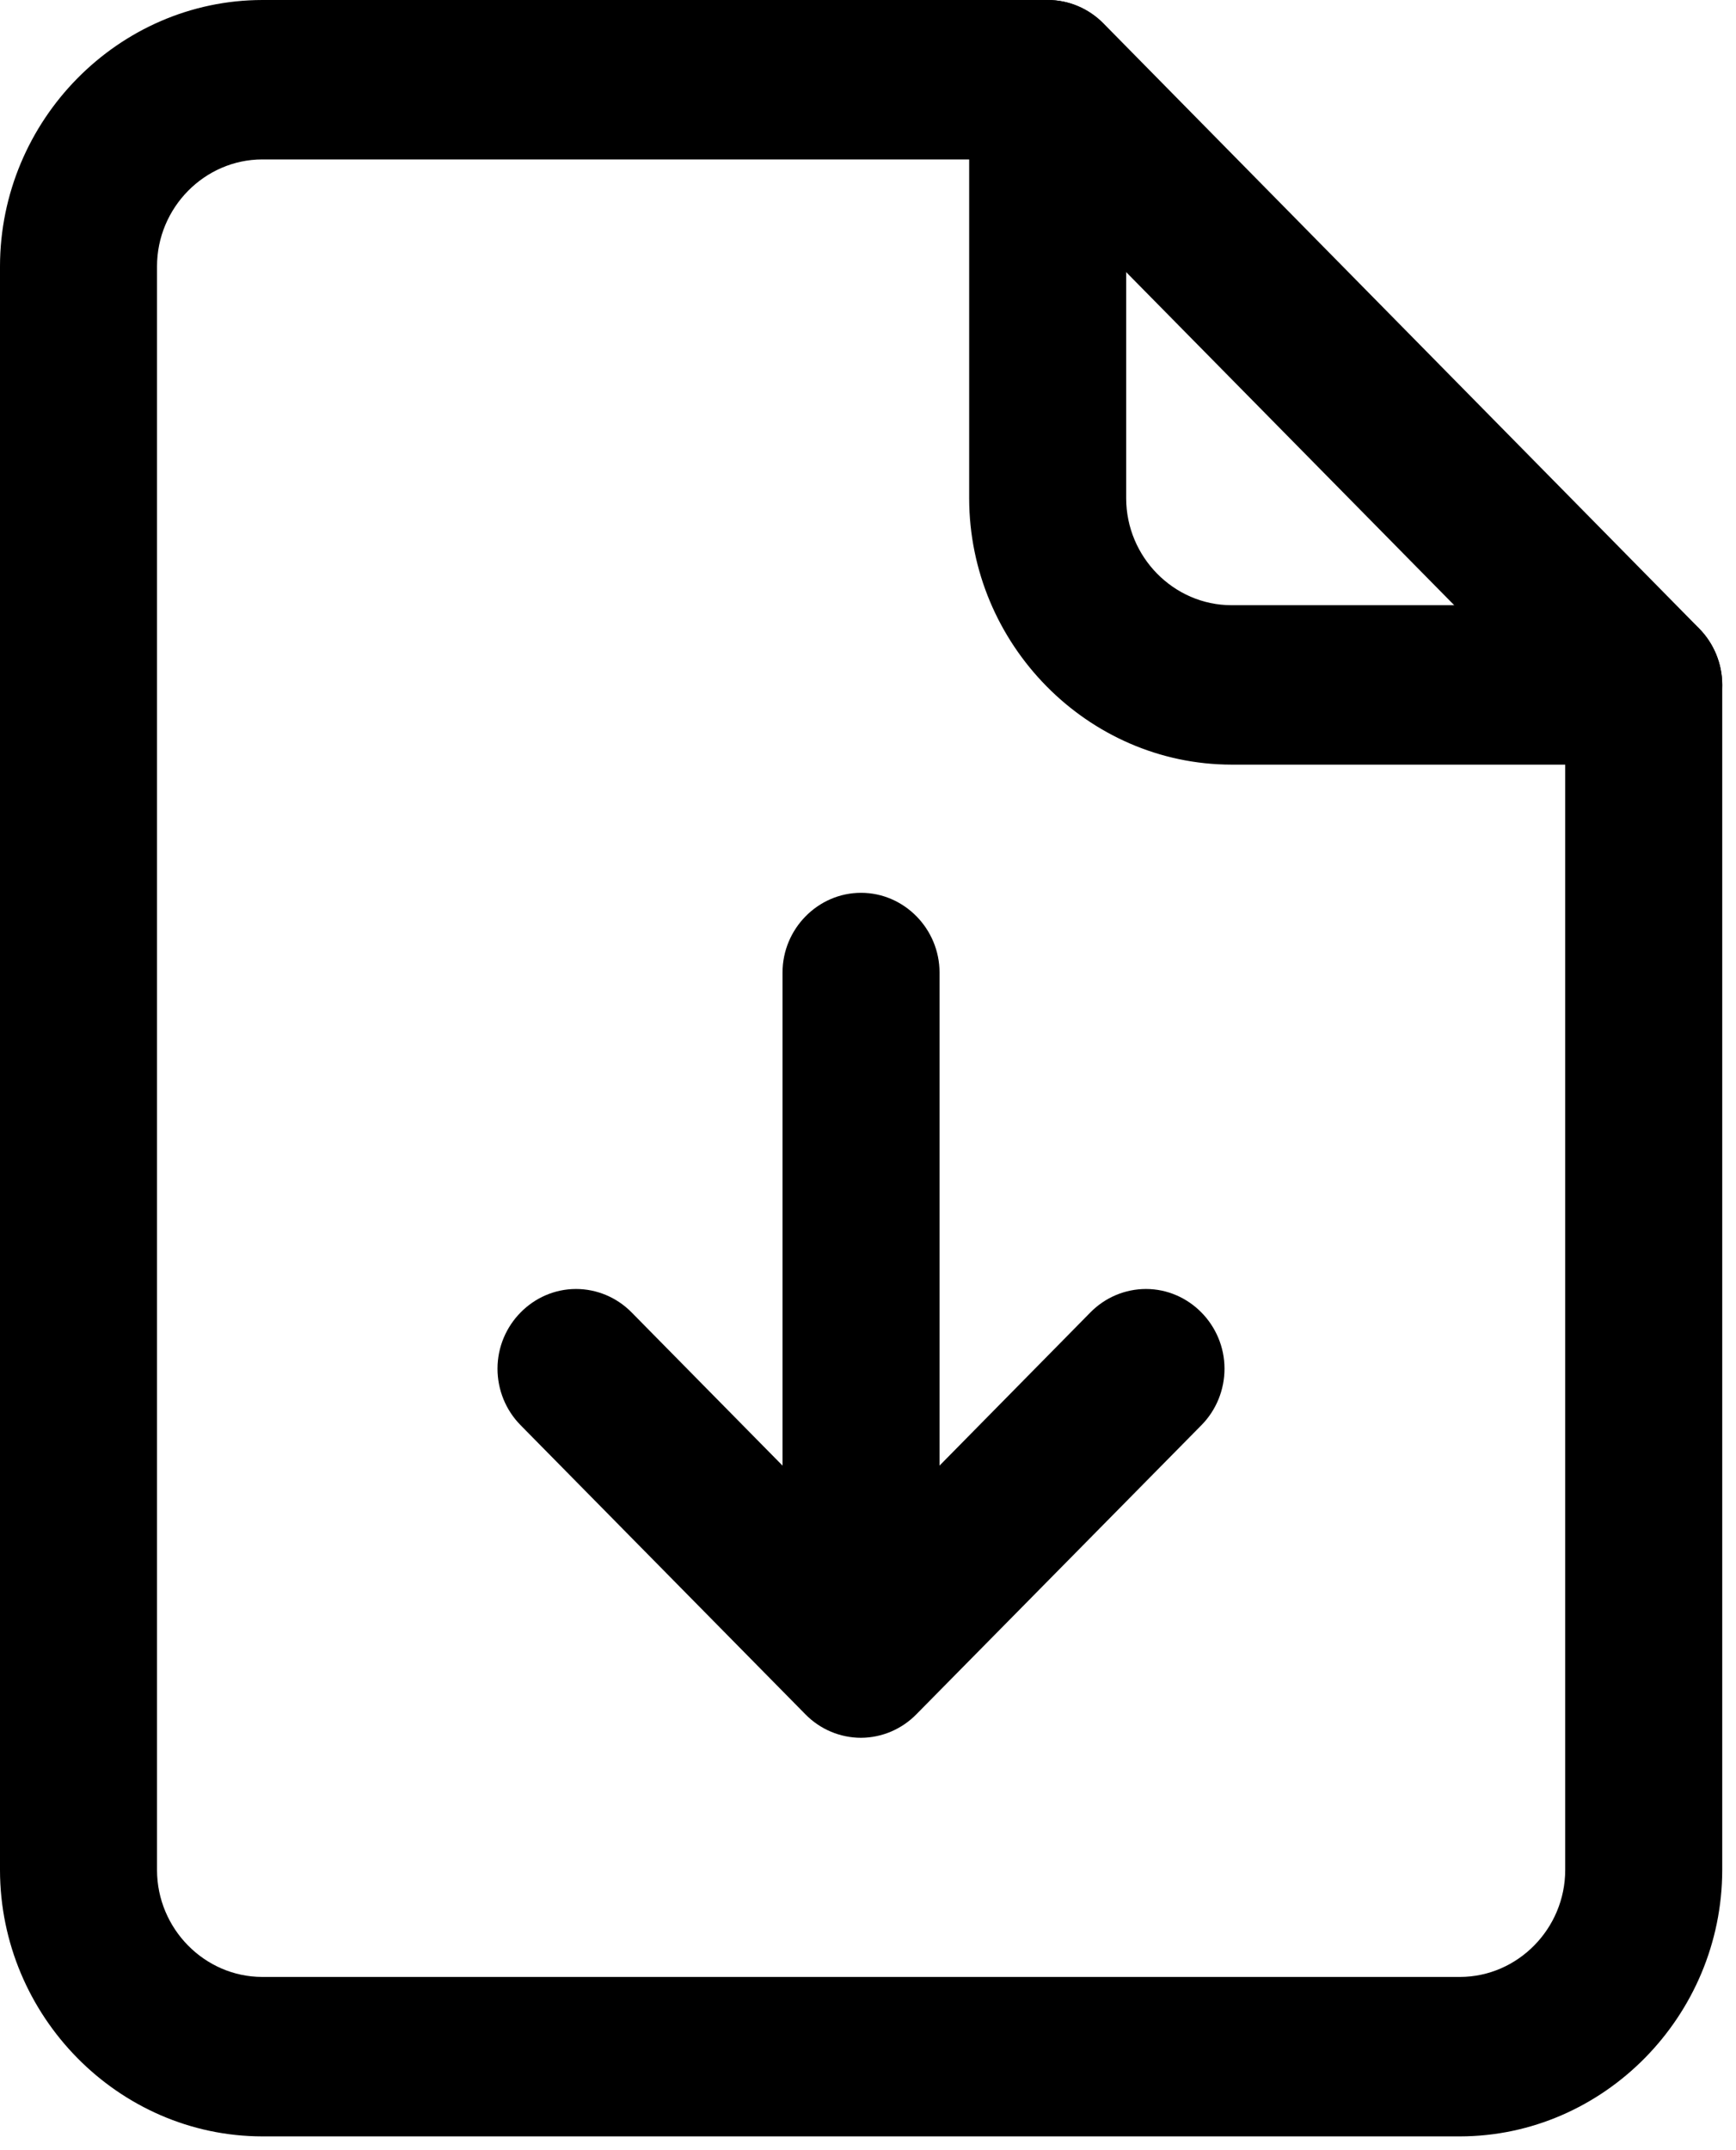
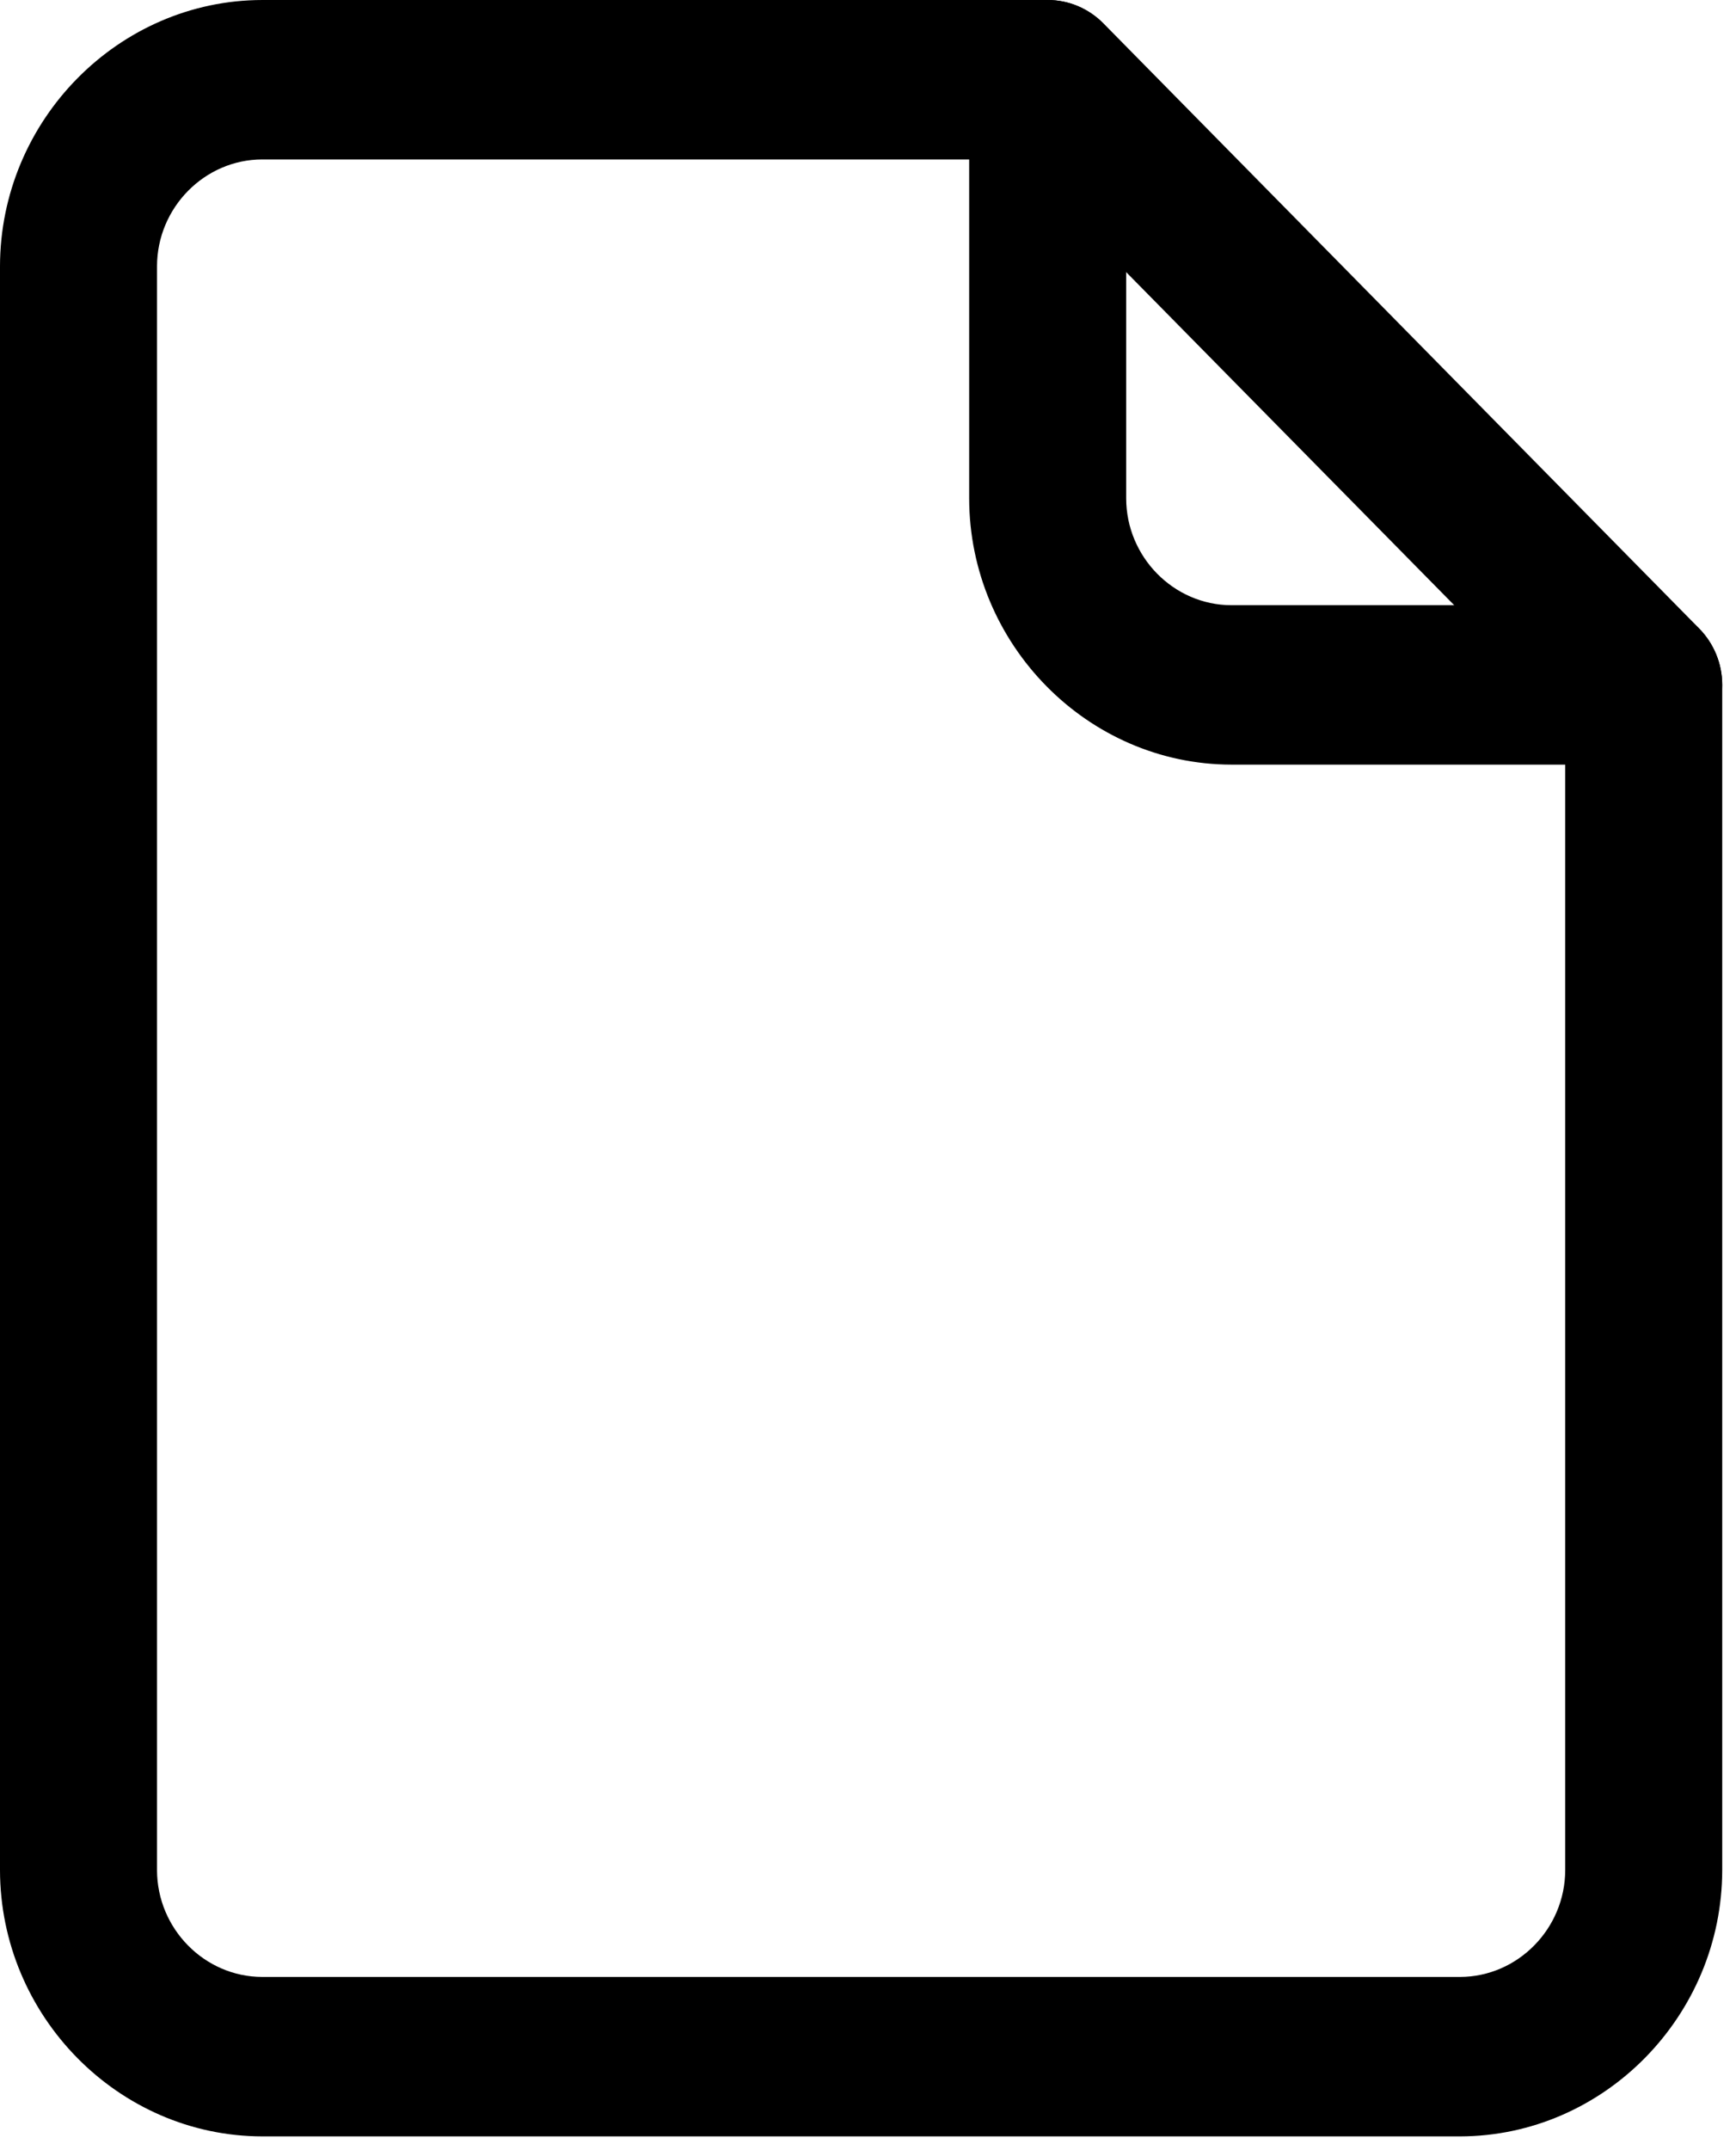
<svg xmlns="http://www.w3.org/2000/svg" width="100%" height="100%" viewBox="0 0 105 130" version="1.1" xml:space="preserve" style="fill-rule:evenodd;clip-rule:evenodd;stroke-linejoin:round;stroke-miterlimit:2;">
  <g id="_1">
    <path d="M88.303,129.167l-72.44,-0c-8.698,-0.011 -15.853,-7.273 -15.863,-16.101l-0,-96.965c0.01,-8.829 7.165,-16.09 15.863,-16.101l47.517,0c1.259,-0.001 2.468,0.507 3.359,1.411l36.038,36.59c0.89,0.904 1.39,2.131 1.39,3.409l-0,71.653c-0.009,8.829 -7.164,16.093 -15.864,16.104Zm-72.44,-119.528c-3.491,0.004 -6.362,2.918 -6.366,6.462l0,96.965c0.004,3.543 2.875,6.458 6.366,6.461l72.44,0c3.492,-0.003 6.363,-2.918 6.367,-6.461l-0,-69.66l-33.268,-33.767l-45.539,0Z" style="fill-rule:nonzero;" />
    <path d="M99.418,46.23l-24.936,0c-8.698,-0.01 -15.853,-7.272 -15.863,-16.101l-0,-25.309c-0,-2.644 2.143,-4.82 4.748,-4.82c2.605,0 4.749,2.176 4.749,4.82l-0,25.309c0.003,3.544 2.875,6.458 6.366,6.462l24.936,-0c2.605,-0 4.749,2.175 4.749,4.819c-0,2.644 -2.144,4.82 -4.749,4.82Z" style="fill-rule:nonzero;" />
-     <path d="M52.079,105.068c-1.26,0 -2.469,-0.509 -3.359,-1.413l-17.237,-17.492c-0.891,-0.904 -1.392,-2.131 -1.392,-3.41c-0,-2.644 2.144,-4.82 4.749,-4.82c1.259,0 2.467,0.508 3.357,1.411l13.882,14.087l13.878,-14.087c0.89,-0.903 2.099,-1.411 3.357,-1.411c2.605,0 4.749,2.176 4.749,4.82c0,1.279 -0.501,2.506 -1.392,3.41l-17.237,17.476c-0.887,0.909 -2.095,1.424 -3.355,1.429Z" style="fill-rule:nonzero;" />
-     <path d="M52.079,101.855c-2.605,0 -4.749,-2.175 -4.749,-4.819l0,-38.236c0,-2.644 2.144,-4.82 4.749,-4.82c2.605,0 4.748,2.176 4.748,4.82l0,38.236c0,2.644 -2.143,4.819 -4.748,4.819Z" style="fill-rule:nonzero;" />
  </g>
</svg>